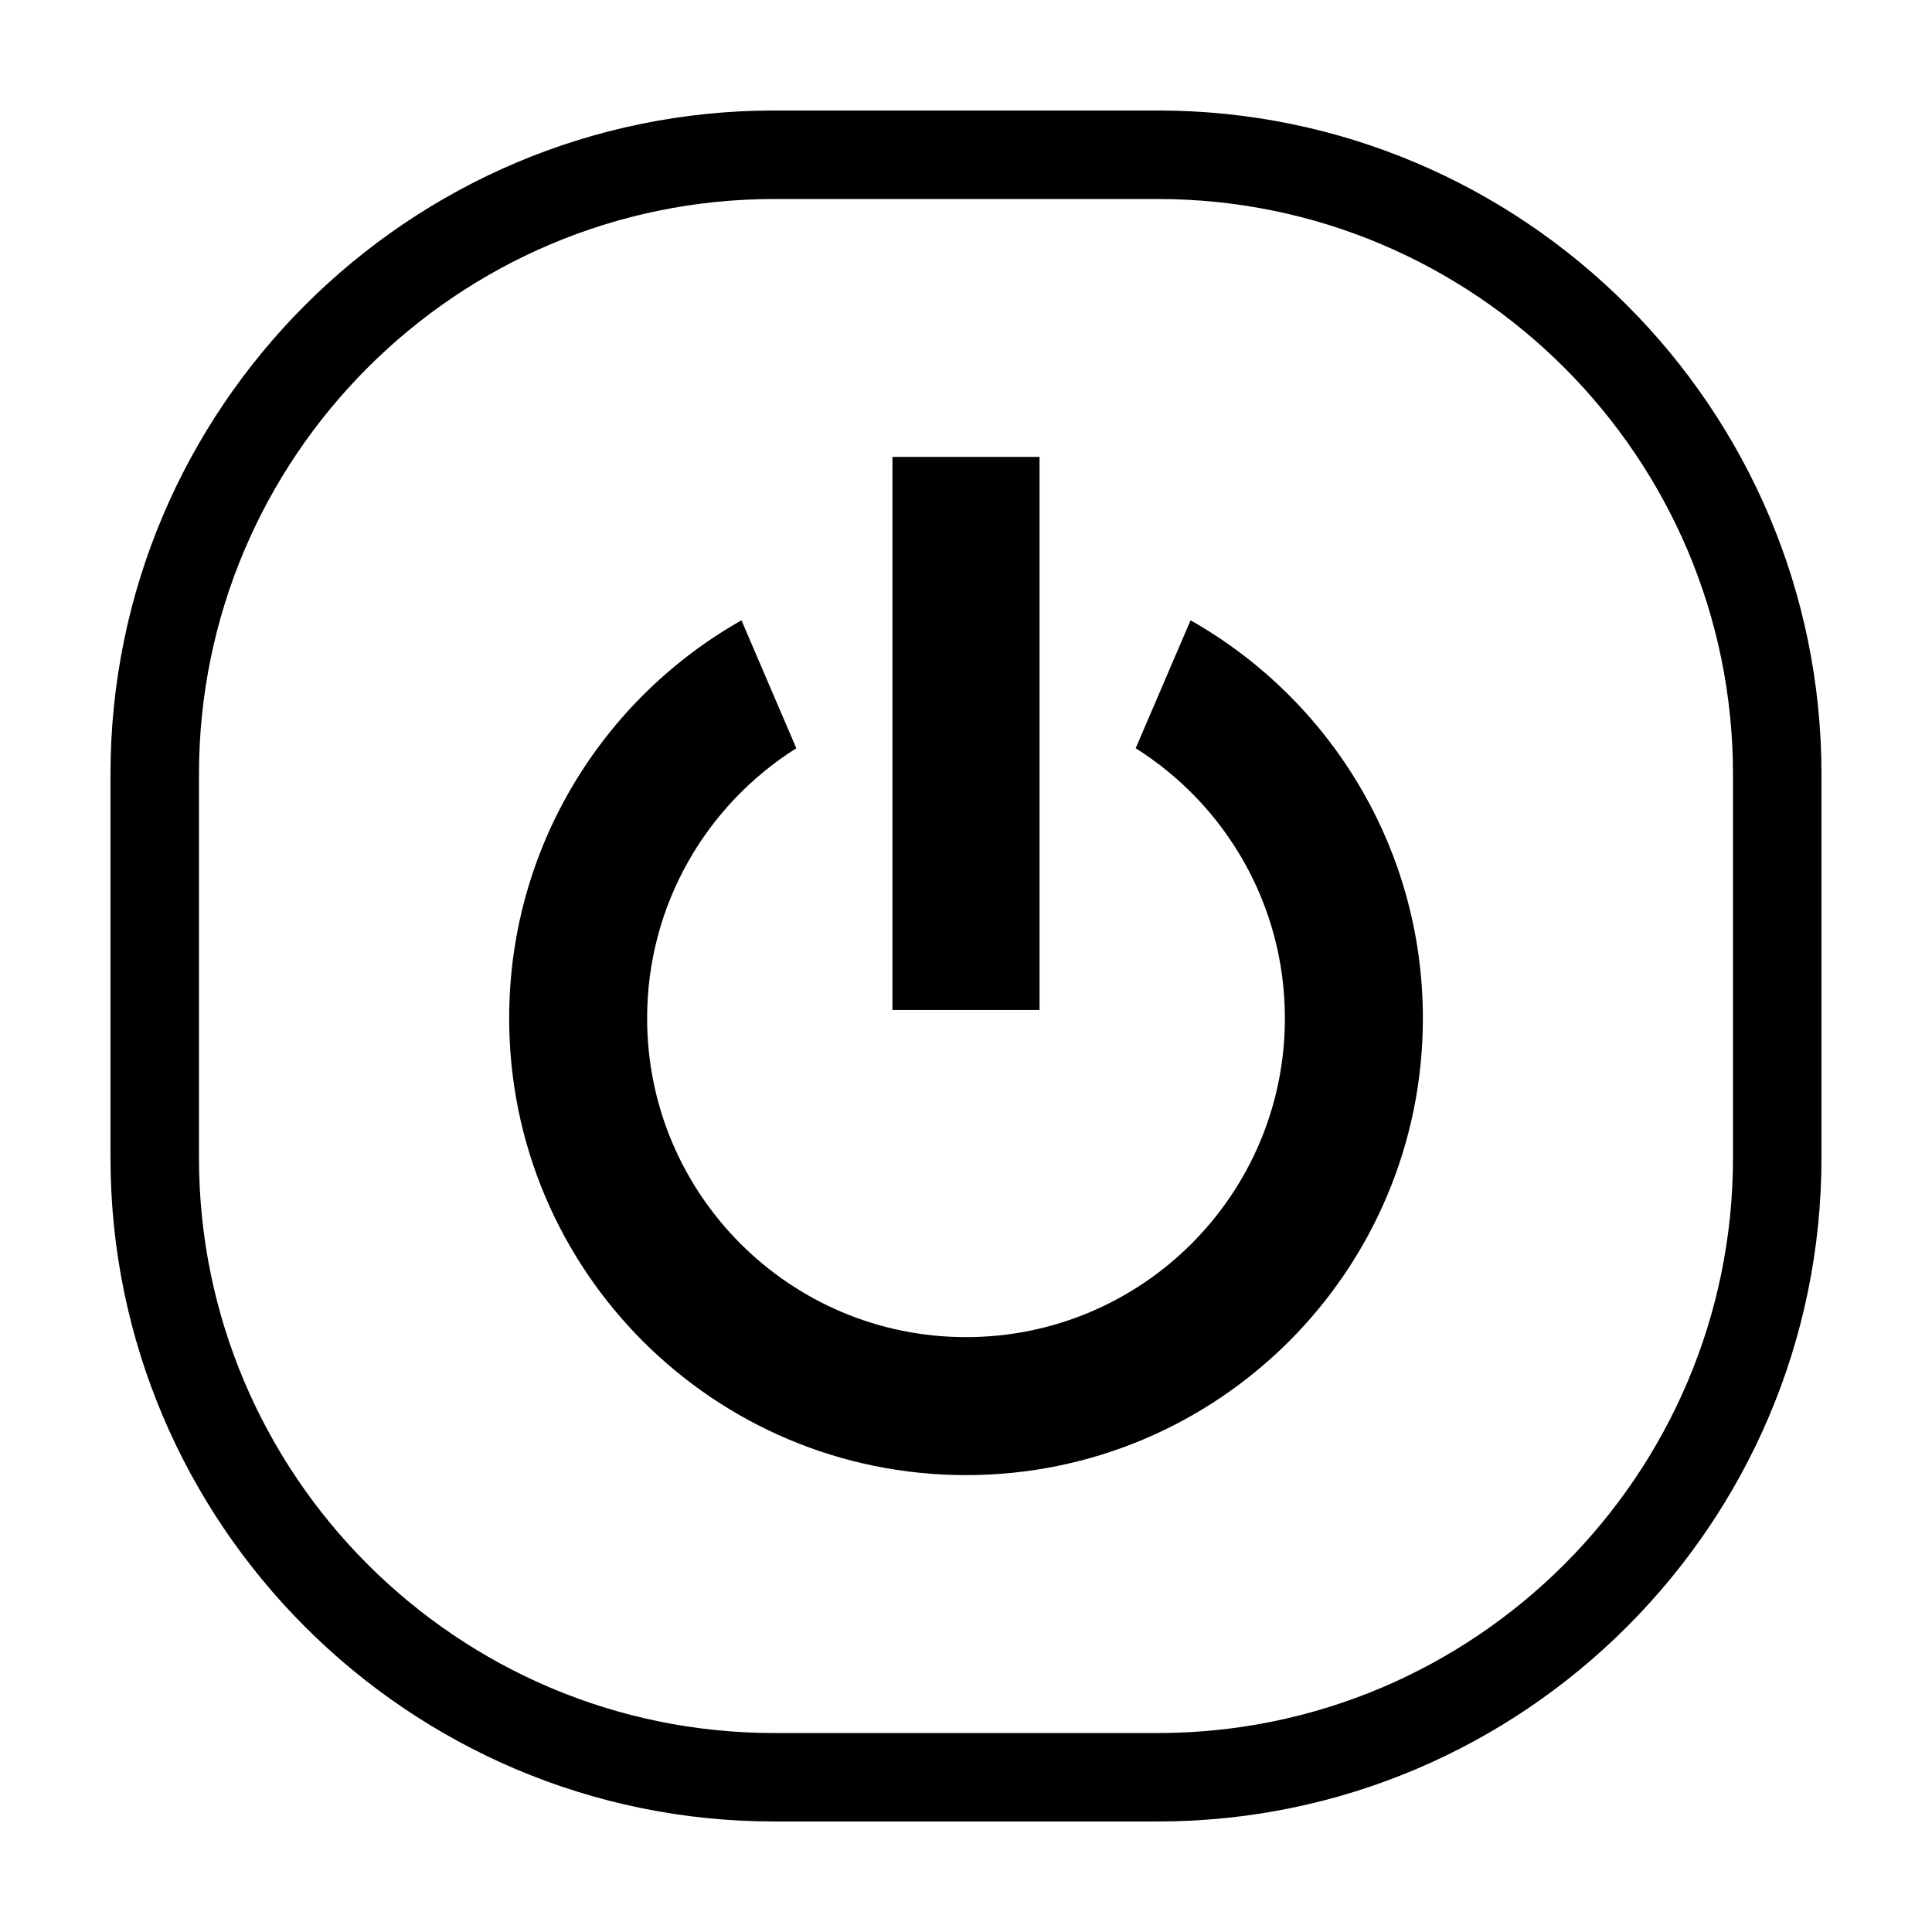
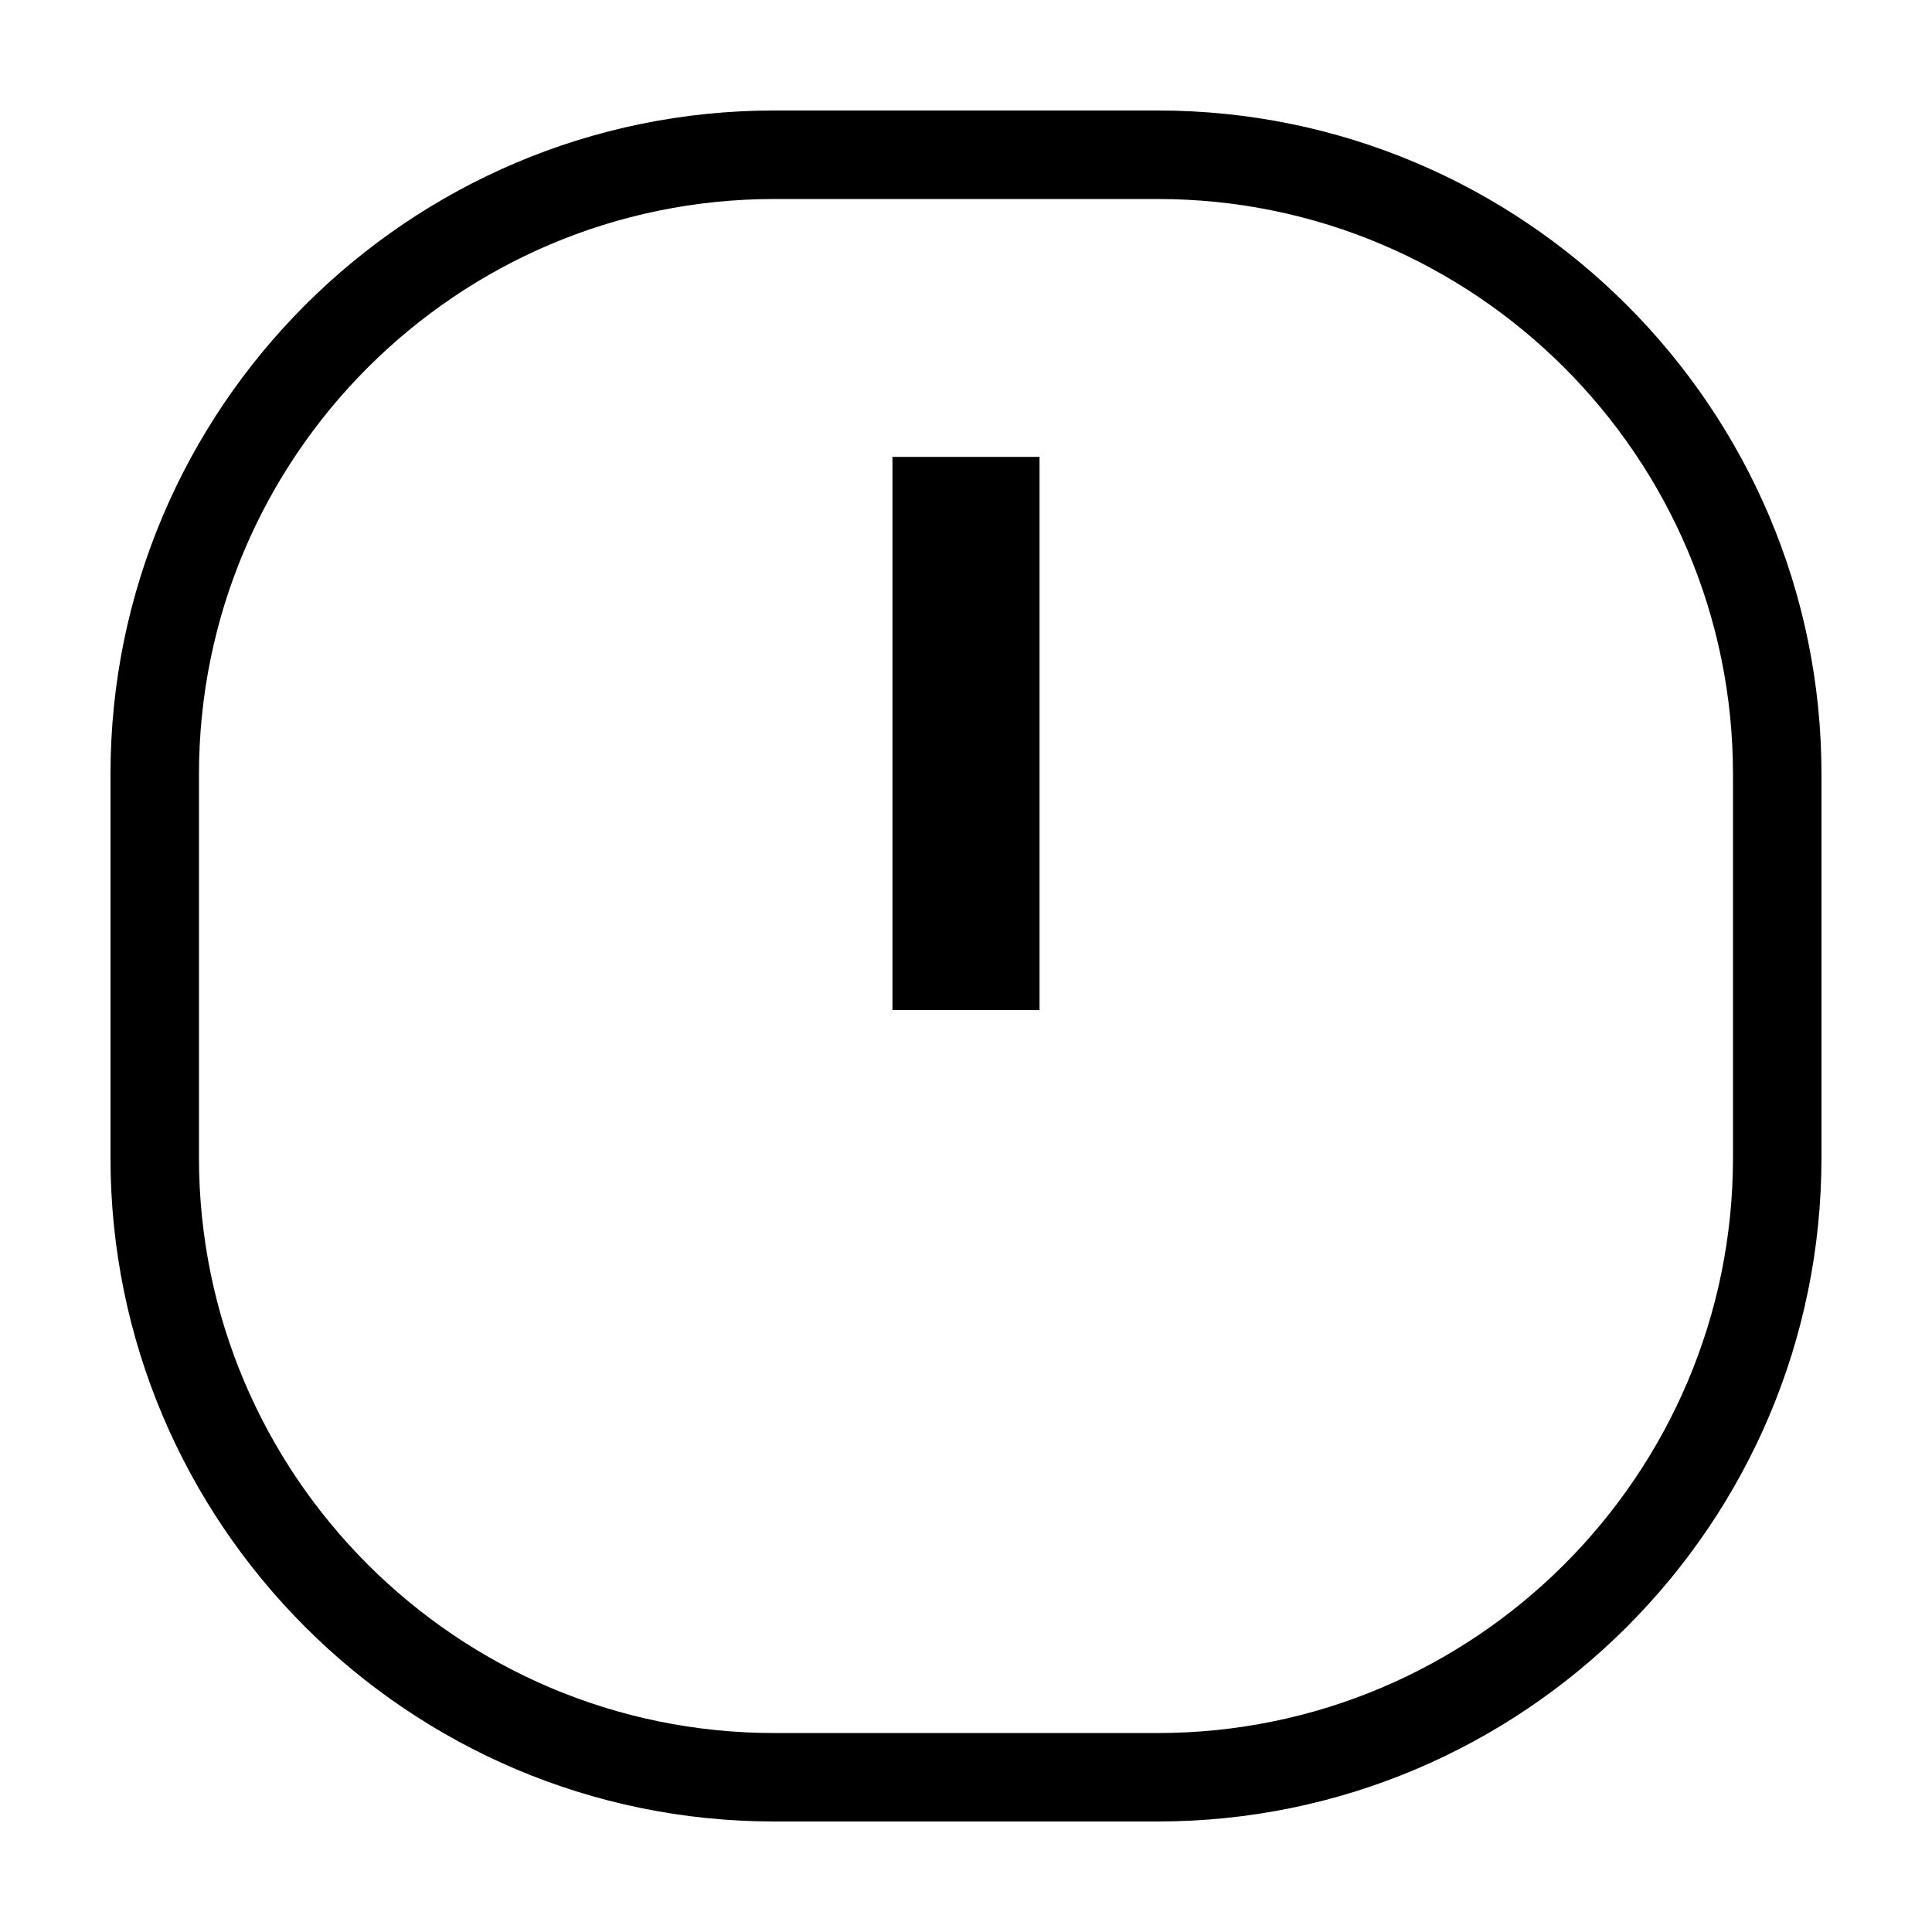
<svg xmlns="http://www.w3.org/2000/svg" fill="#000000" width="800px" height="800px" version="1.1" viewBox="144 144 512 512">
  <g>
-     <path d="m459.51 308.39-14.539 33.902c23.754 14.965 39.539 41.414 39.539 71.555 0 46.672-37.836 84.504-84.508 84.504s-84.508-37.836-84.508-84.504c0-30.145 15.785-56.594 39.539-71.555l-14.539-33.902c-36.746 20.789-61.559 60.219-61.559 105.46-0.004 66.867 54.199 121.07 121.07 121.07s121.07-54.203 121.07-121.07c0-45.23-24.812-84.668-61.562-105.46z" />
    <path d="m380.51 265.08h38.977v146.58h-38.977z" />
    <path d="m450.82 626.71h-101.65c-96.988 0-175.89-78.898-175.89-175.89v-101.65c0-96.988 78.902-175.89 175.89-175.89h101.65c96.988 0 175.89 78.902 175.89 175.89v101.65c0 96.988-78.898 175.89-175.89 175.89zm-101.65-429.97c-84.055 0-152.44 68.383-152.44 152.44v101.65c0 84.055 68.383 152.44 152.44 152.44h101.65c84.055 0 152.44-68.383 152.44-152.44v-101.65c0-84.055-68.383-152.44-152.44-152.44z" />
  </g>
</svg>